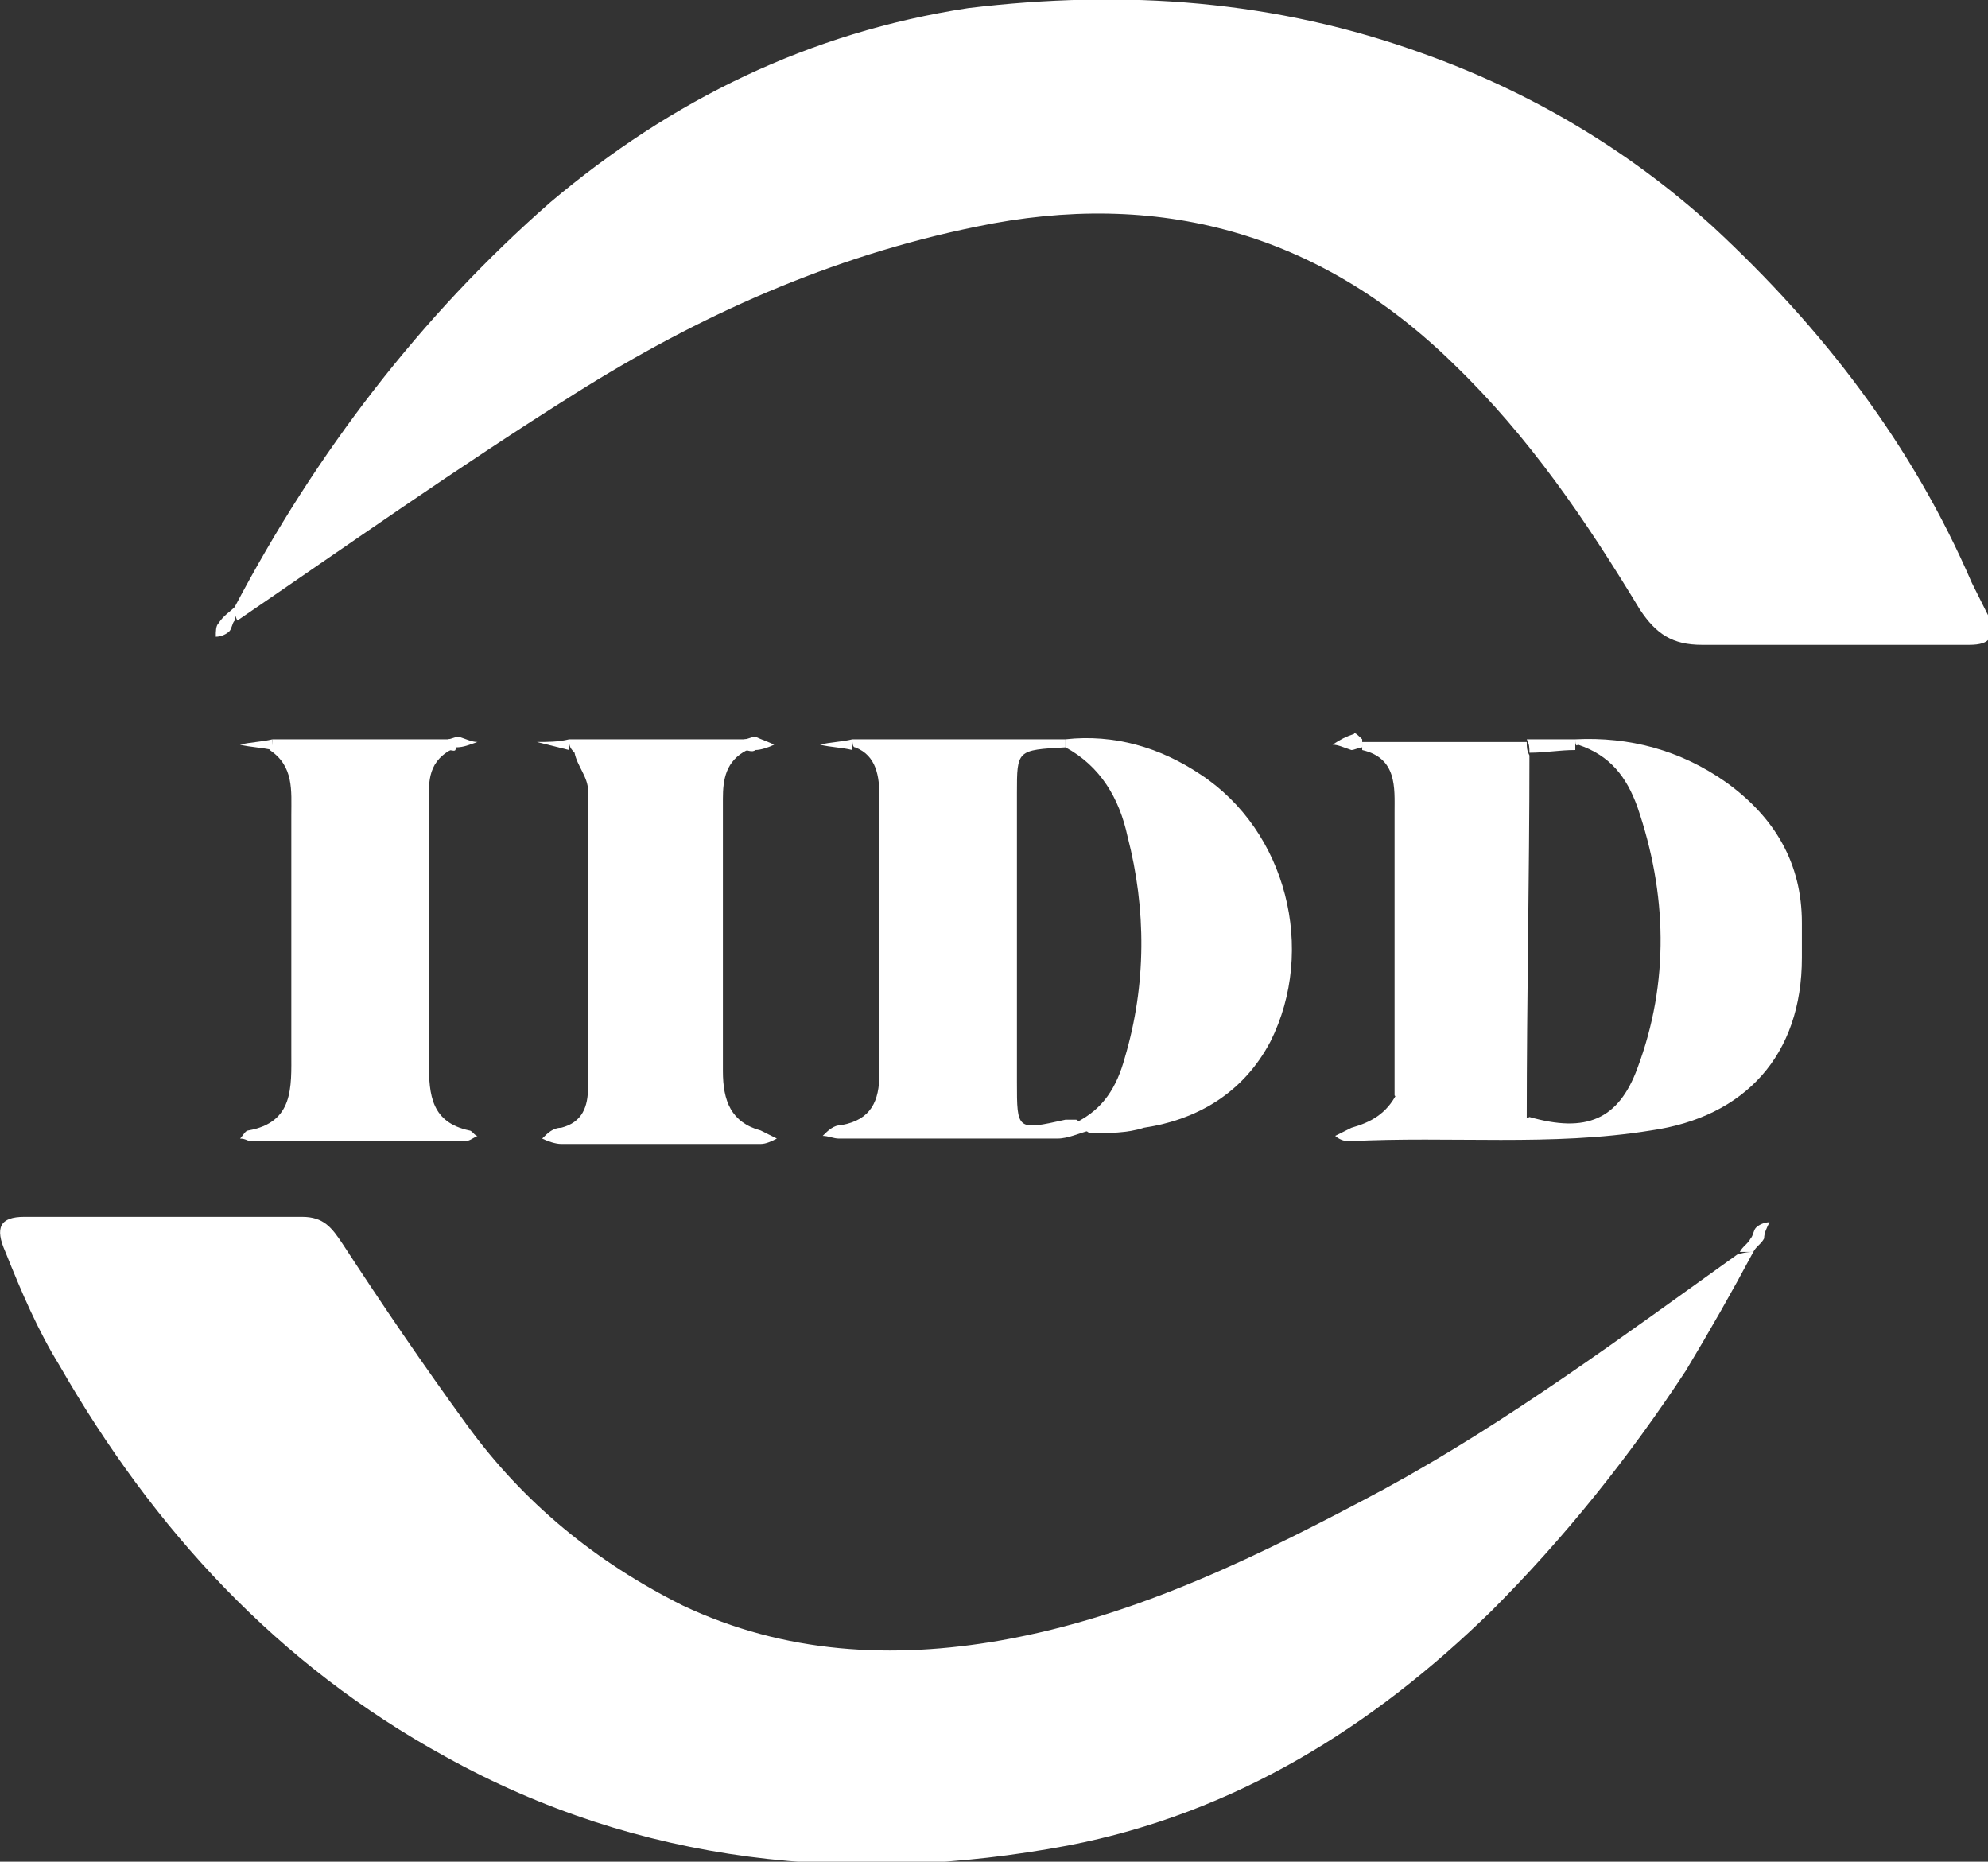
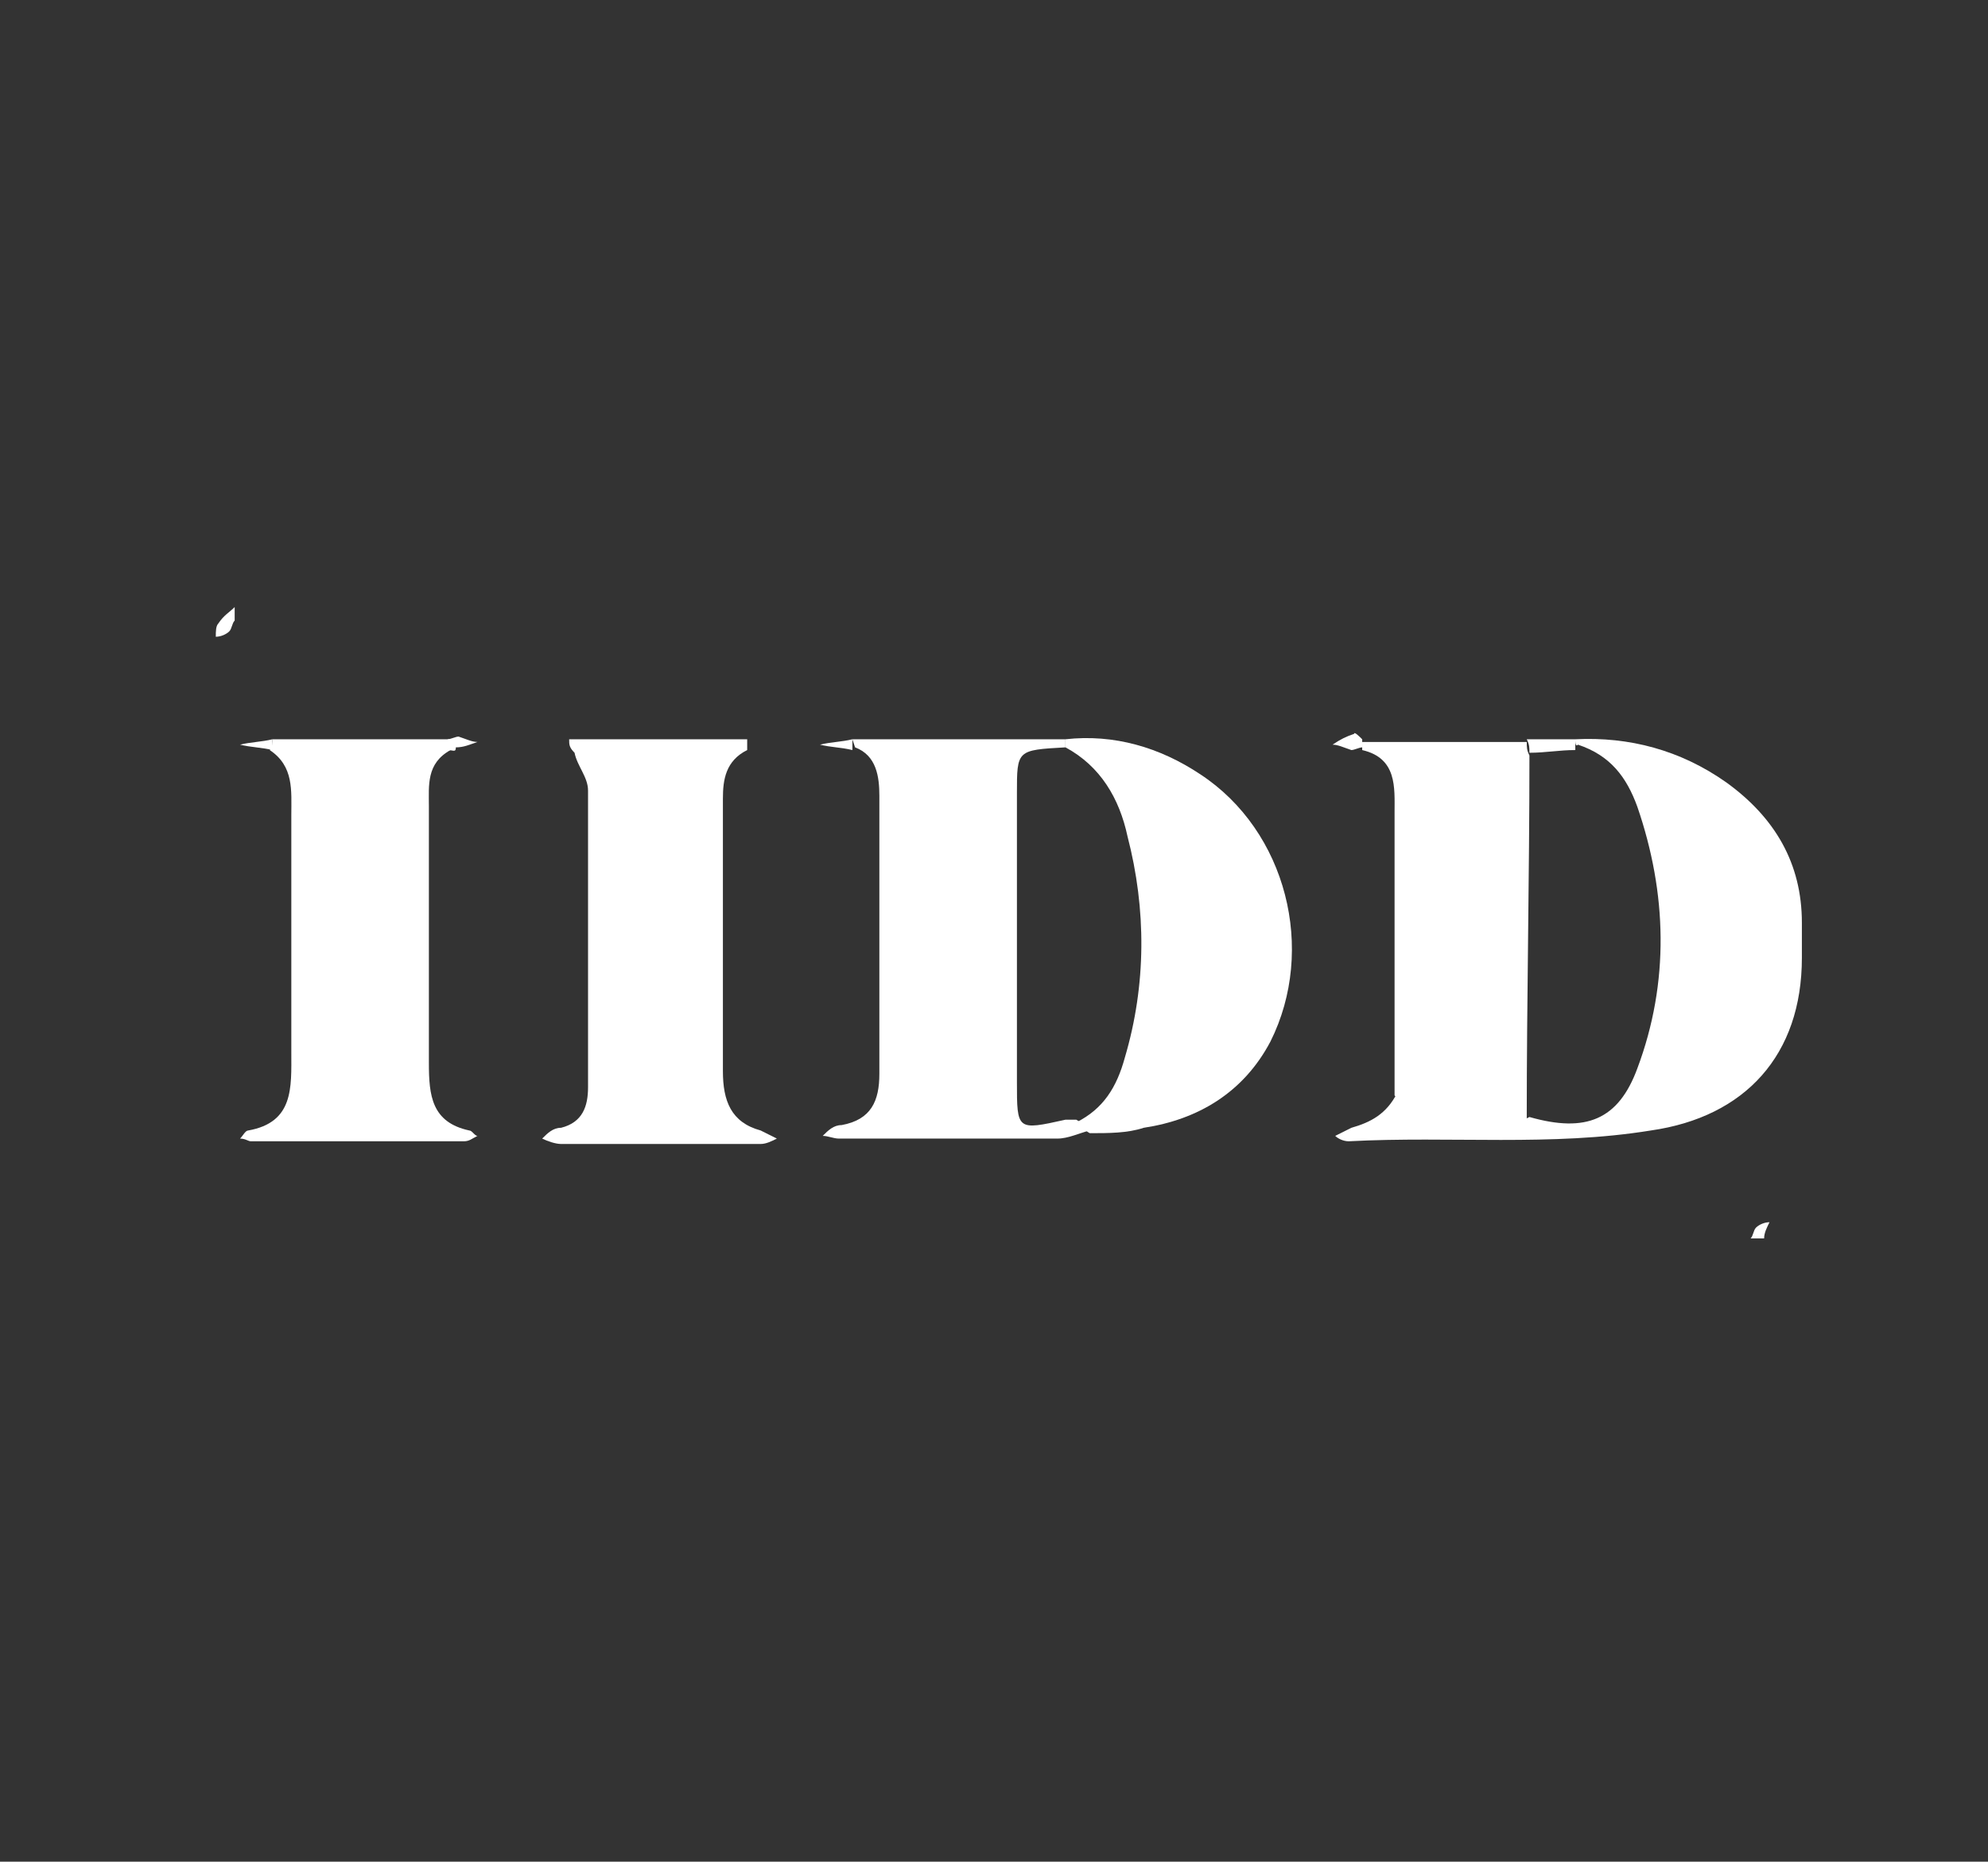
<svg xmlns="http://www.w3.org/2000/svg" version="1.1" id="Capa_1" x="0px" y="0px" viewBox="0 0 73.7 69" style="enable-background:new 0 0 73.7 69;" xml:space="preserve">
  <rect x="0" y="0" width="73.7" height="69" fill="#333333" stroke="none" />
  <style type="text/css">
	.st0{fill:#FFFFFF;}
</style>
  <g>
-     <path class="st0" d="M8.7,22.5c3-5.7,6.9-10.8,11.7-15c4.5-3.8,9.6-6.3,15.5-7.2C41.7-0.4,47.3,0,52.8,2c3.9,1.4,7.5,3.5,10.7,6.4   c4.1,3.8,7.4,8.1,9.6,13.2c0.2,0.4,0.4,0.8,0.6,1.2c0.3,0.8,0.1,1.1-0.7,1.1c-0.7,0-1.5,0-2.2,0c-2.6,0-5.1,0-7.7,0   c-1.1,0-1.7-0.4-2.3-1.3c-2-3.3-4.1-6.4-6.9-9.1c-5-4.9-11-6.5-17.7-5.1c-5.4,1.1-10.3,3.3-14.9,6.2C17,17.3,12.9,20.2,8.8,23   C8.7,22.8,8.7,22.7,8.7,22.5z" />
-     <path class="st0" d="M65,46.4c-0.8,1.5-1.6,2.9-2.5,4.4c-2.1,3.2-4.5,6.2-7.2,8.9c-4.4,4.3-9.5,7.5-15.7,8.7   c-8,1.5-15.9,0.7-23.1-3.3c-6.2-3.4-10.8-8.4-14.3-14.5c-0.8-1.3-1.4-2.7-2-4.2c-0.4-0.9-0.2-1.3,0.7-1.3c3.4,0,6.9,0,10.3,0   c0.8,0,1.1,0.4,1.5,1c1.5,2.3,3,4.5,4.6,6.7c2.1,2.9,4.8,5.1,8,6.7c3.8,1.8,7.8,2,11.8,1.3c5.1-0.9,9.7-3.2,14.2-5.6   c4.6-2.5,8.9-5.7,13.1-8.7C64.7,46.4,64.9,46.4,65,46.4z" />
-     <path class="st0" d="M31.6,27.4c2.6,0,5.3,0,7.9,0c0,0.1,0,0.2,0,0.3c-1.8,0.1-1.8,0.1-1.8,1.7c0,3.6,0,7.1,0,10.7   c0,1.8,0,1.8,1.8,1.4c0.1,0,0.3,0,0.4,0c0.2,0.1,0.3,0.3,0.5,0.4c-0.4,0.1-0.8,0.3-1.2,0.3c-2.7,0-5.4,0-8.1,0   c-0.2,0-0.4-0.1-0.6-0.1c0.2-0.2,0.4-0.4,0.7-0.4c1.1-0.2,1.4-0.9,1.4-1.9c0-3.4,0-6.9,0-10.3c0-0.7-0.1-1.5-0.9-1.8   C31.6,27.7,31.6,27.5,31.6,27.4z" />
+     <path class="st0" d="M31.6,27.4c2.6,0,5.3,0,7.9,0c0,0.1,0,0.2,0,0.3c-1.8,0.1-1.8,0.1-1.8,1.7c0,3.6,0,7.1,0,10.7   c0,1.8,0,1.8,1.8,1.4c0.1,0,0.3,0,0.4,0c0.2,0.1,0.3,0.3,0.5,0.4c-0.4,0.1-0.8,0.3-1.2,0.3c-2.7,0-5.4,0-8.1,0   c-0.2,0-0.4-0.1-0.6-0.1c0.2-0.2,0.4-0.4,0.7-0.4c1.1-0.2,1.4-0.9,1.4-1.9c0-3.4,0-6.9,0-10.3c0-0.7-0.1-1.5-0.9-1.8   z" />
    <path class="st0" d="M21.1,27.4c2.2,0,4.4,0,6.6,0c0,0.1,0,0.2,0,0.4c-0.8,0.4-0.9,1.1-0.9,1.8c0,3.4,0,6.7,0,10.1   c0,1.1,0.3,1.9,1.4,2.2c0.2,0.1,0.4,0.2,0.6,0.3c-0.2,0.1-0.4,0.2-0.6,0.2c-1.2,0-2.3,0-3.5,0c-1.3,0-2.6,0-3.9,0   c-0.2,0-0.5-0.1-0.7-0.2c0.2-0.2,0.4-0.4,0.7-0.4c0.8-0.2,1-0.8,1-1.5c0-3.7,0-7.3,0-11c0-0.5-0.4-0.9-0.5-1.4   C21.1,27.7,21.1,27.6,21.1,27.4z" />
    <path class="st0" d="M10.1,27.4c2.2,0,4.4,0,6.6,0c0,0.1,0,0.2,0,0.4c-0.9,0.5-0.8,1.3-0.8,2.1c0,3.2,0,6.3,0,9.5   c0,1.2,0.1,2.2,1.5,2.5c0.1,0,0.2,0.2,0.3,0.2c-0.2,0.1-0.3,0.2-0.5,0.2c-2.6,0-5.3,0-7.9,0c-0.1,0-0.2-0.1-0.4-0.1   c0.1-0.1,0.2-0.3,0.3-0.3c1.7-0.3,1.6-1.6,1.6-2.9c0-2.9,0-5.9,0-8.8c0-0.9,0.1-1.8-0.8-2.4C10.1,27.7,10.1,27.5,10.1,27.4z" />
    <path class="st0" d="M58.4,27.4c2-0.1,3.9,0.4,5.6,1.6c1.8,1.3,2.8,3,2.8,5.2c0,0.4,0,0.9,0,1.3c0,3.6-2.1,5.9-5.6,6.4   c-3.7,0.6-7.4,0.2-11.2,0.4c-0.2,0-0.4-0.1-0.5-0.2c0.2-0.1,0.4-0.2,0.6-0.3c0.7-0.2,1.3-0.5,1.7-1.3c1.4,1.6,3,1.9,4.9,0.9   c2.1,0.6,3.3,0.1,4-1.8c1.2-3.2,1.1-6.5,0-9.7c-0.4-1.1-1-1.9-2.2-2.3C58.4,27.7,58.4,27.5,58.4,27.4z" />
    <path class="st0" d="M56.6,41.5c-1.9,1-3.5,0.6-4.9-0.9c0-3.5,0-7,0-10.5c0-0.9,0.1-2-1.2-2.3c0-0.1,0-0.2,0-0.3c2,0,4.1,0,6.1,0   c0,0.2,0,0.3,0.1,0.5C56.7,32.5,56.6,37,56.6,41.5z" />
    <path class="st0" d="M40.4,42c-0.2-0.1-0.3-0.3-0.5-0.4c1-0.5,1.5-1.3,1.8-2.4c0.8-2.7,0.8-5.5,0.1-8.2c-0.3-1.4-1-2.6-2.3-3.3   c0-0.1,0-0.2,0-0.3c1.8-0.2,3.5,0.3,5,1.3c3.2,2.1,4.3,6.5,2.6,9.9c-1,1.9-2.7,2.9-4.7,3.2C41.8,42,41.1,42,40.4,42z" />
    <path class="st0" d="M50.5,27.4c0,0.1,0,0.2,0,0.3c-0.1,0-0.3,0.1-0.4,0.1c-0.3-0.1-0.5-0.2-0.7-0.2c0.3-0.2,0.5-0.3,0.8-0.4   C50.2,27.1,50.4,27.3,50.5,27.4z" />
    <path class="st0" d="M8.7,22.5c0,0.2,0,0.3,0,0.5c-0.1,0.1-0.1,0.3-0.2,0.4c-0.1,0.1-0.3,0.2-0.5,0.2c0-0.2,0-0.4,0.1-0.5   C8.3,22.8,8.5,22.7,8.7,22.5z" />
    <path class="st0" d="M56.7,27.9c0-0.2,0-0.3-0.1-0.5c0.6,0,1.2,0,1.8,0c0,0.1,0,0.2,0,0.4C57.8,27.8,57.3,27.9,56.7,27.9z" />
    <path class="st0" d="M10.1,27.4c0,0.1,0,0.3,0,0.4c-0.4-0.1-0.8-0.1-1.2-0.2C9.3,27.5,9.7,27.5,10.1,27.4z" />
    <path class="st0" d="M16.6,27.8c0-0.1,0-0.2,0-0.4c0.1,0,0.3-0.1,0.4-0.1c0.3,0.1,0.5,0.2,0.7,0.2c-0.3,0.1-0.5,0.2-0.8,0.2   C16.9,27.9,16.8,27.8,16.6,27.8z" />
-     <path class="st0" d="M21.1,27.4c0,0.1,0,0.3,0,0.4c-0.4-0.1-0.8-0.2-1.2-0.3C20.3,27.5,20.7,27.5,21.1,27.4z" />
-     <path class="st0" d="M27.6,27.8c0-0.1,0-0.2,0-0.4c0.1,0,0.3-0.1,0.4-0.1c0.2,0.1,0.5,0.2,0.7,0.3c-0.2,0.1-0.5,0.2-0.7,0.2   C27.9,27.9,27.7,27.8,27.6,27.8z" />
    <path class="st0" d="M31.6,27.4c0,0.1,0,0.2,0,0.4c-0.4-0.1-0.8-0.1-1.2-0.2C30.8,27.5,31.2,27.5,31.6,27.4z" />
    <path class="st0" d="M64.9,45.9c0.1-0.1,0.1-0.3,0.2-0.4c0.1-0.1,0.3-0.2,0.5-0.2c-0.1,0.2-0.2,0.4-0.2,0.6   C65.3,45.9,65.1,45.9,64.9,45.9z" />
-     <path class="st0" d="M64.9,45.9c0.2,0,0.3,0,0.5,0c-0.1,0.2-0.3,0.3-0.4,0.5c-0.2,0-0.4,0-0.5,0C64.6,46.2,64.8,46.1,64.9,45.9z" />
  </g>
</svg>